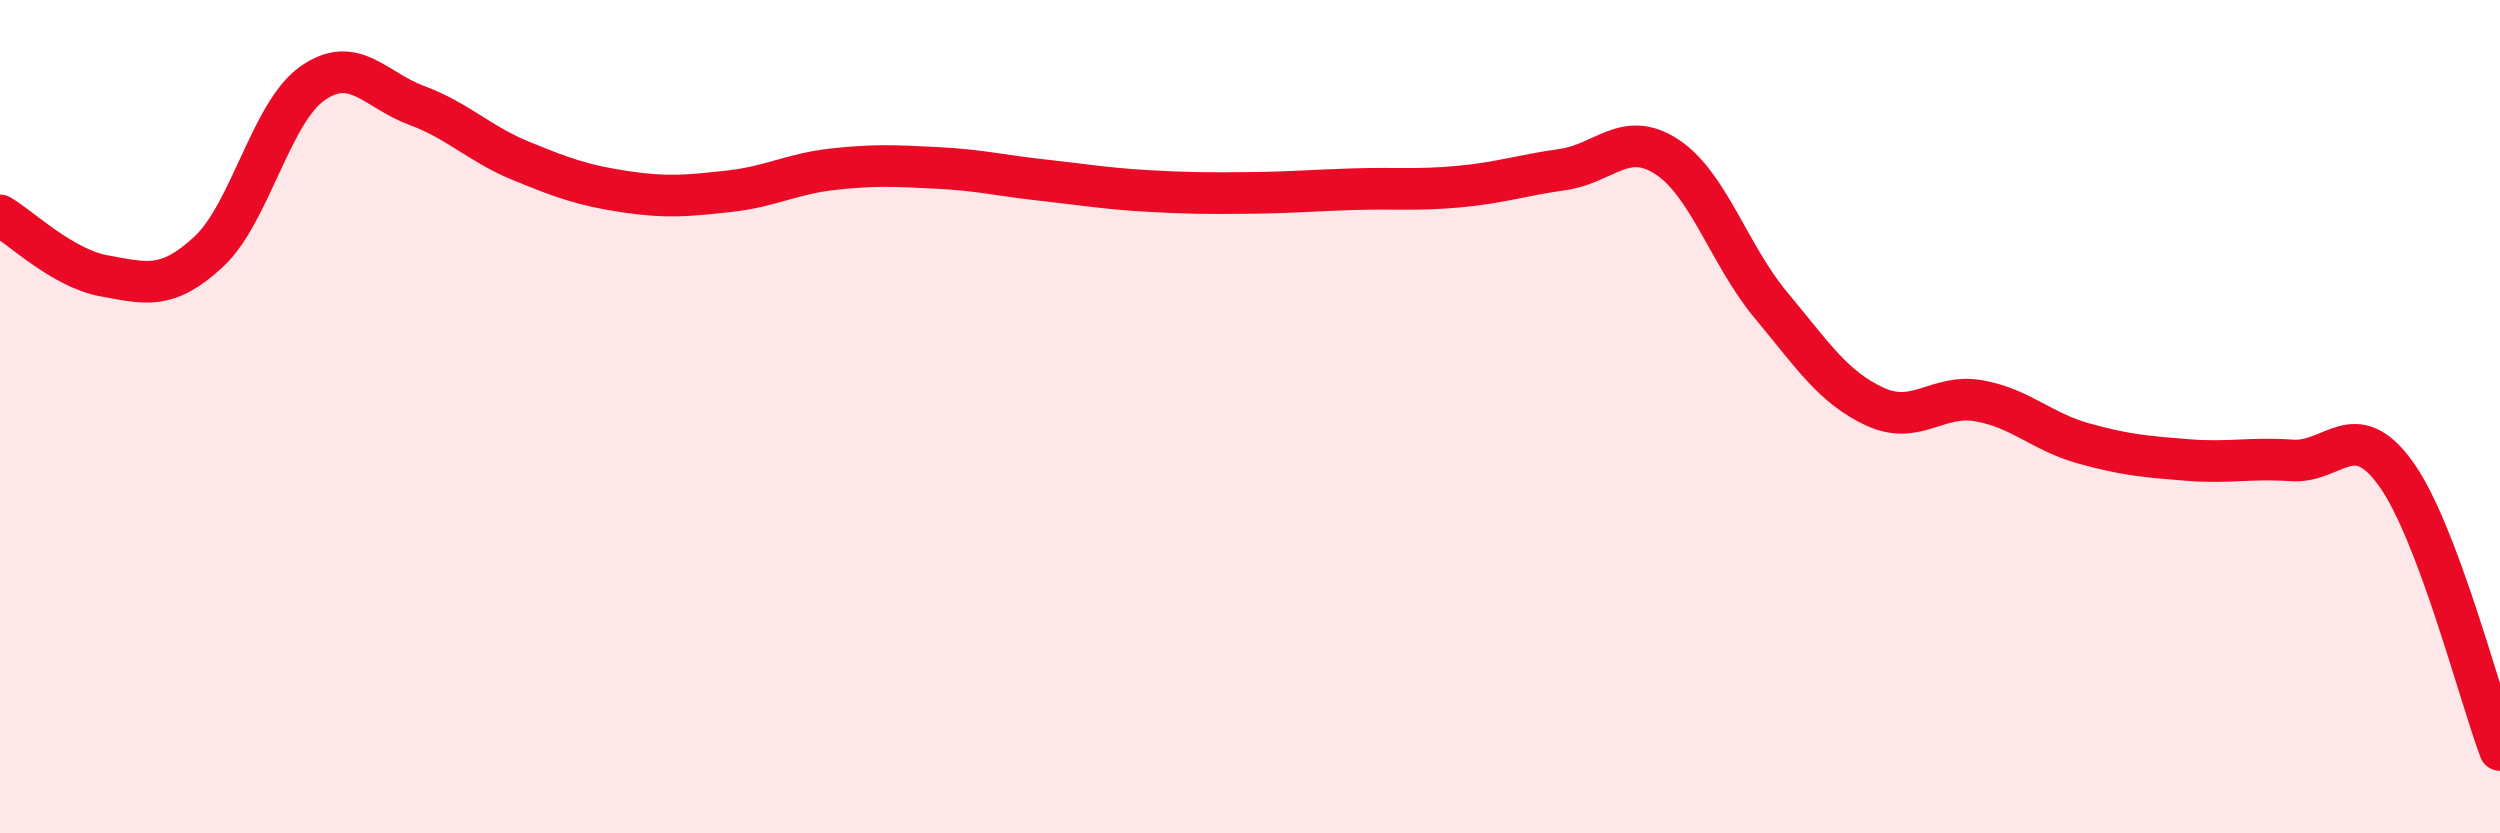
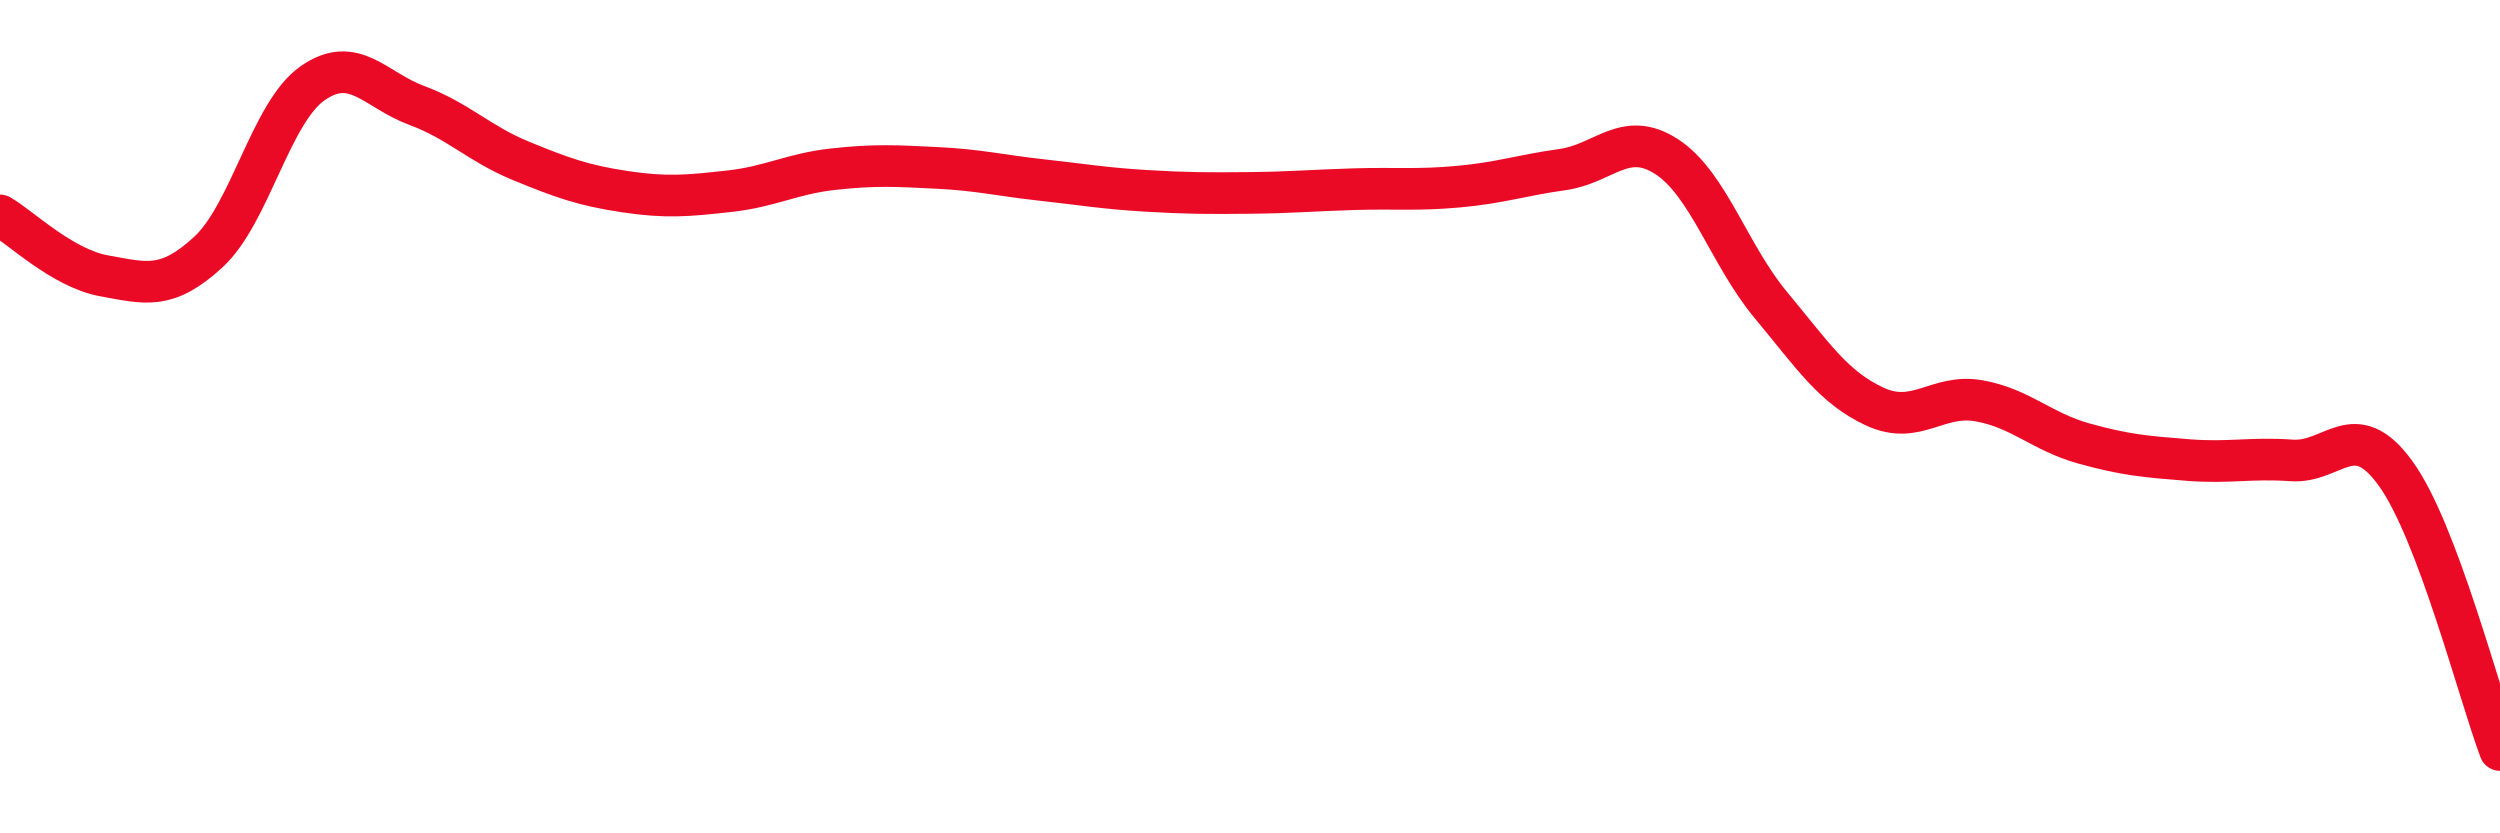
<svg xmlns="http://www.w3.org/2000/svg" width="60" height="20" viewBox="0 0 60 20">
-   <path d="M 0,5.17 C 0.5,5.46 1.5,6.44 2.5,6.62 C 3.5,6.8 4,6.97 5,6.05 C 6,5.13 6.5,2.7 7.5,2 C 8.5,1.3 9,2.16 10,2.53 C 11,2.9 11.5,3.45 12.5,3.86 C 13.5,4.27 14,4.45 15,4.6 C 16,4.75 16.5,4.7 17.5,4.59 C 18.5,4.48 19,4.17 20,4.06 C 21,3.95 21.5,3.98 22.5,4.03 C 23.5,4.08 24,4.21 25,4.32 C 26,4.43 26.5,4.52 27.5,4.58 C 28.5,4.64 29,4.64 30,4.63 C 31,4.62 31.5,4.57 32.5,4.54 C 33.5,4.51 34,4.57 35,4.48 C 36,4.39 36.5,4.21 37.5,4.07 C 38.5,3.93 39,3.11 40,3.76 C 41,4.41 41.5,6.12 42.5,7.32 C 43.5,8.52 44,9.3 45,9.76 C 46,10.22 46.5,9.44 47.5,9.62 C 48.5,9.8 49,10.36 50,10.64 C 51,10.92 51.5,10.96 52.5,11.04 C 53.5,11.12 54,10.98 55,11.05 C 56,11.12 56.5,9.98 57.5,11.37 C 58.5,12.76 59.5,16.67 60,18L60 20L0 20Z" fill="#EB0A25" opacity="0.1" stroke-linecap="round" stroke-linejoin="round" />
  <path d="M 0,5.17 C 0.5,5.46 1.5,6.44 2.5,6.62 C 3.5,6.8 4,6.97 5,6.05 C 6,5.13 6.5,2.7 7.5,2 C 8.5,1.3 9,2.16 10,2.53 C 11,2.9 11.5,3.45 12.5,3.86 C 13.5,4.27 14,4.45 15,4.6 C 16,4.75 16.5,4.7 17.5,4.59 C 18.5,4.48 19,4.17 20,4.06 C 21,3.95 21.5,3.98 22.5,4.03 C 23.5,4.08 24,4.21 25,4.32 C 26,4.43 26.5,4.52 27.5,4.58 C 28.5,4.64 29,4.64 30,4.63 C 31,4.62 31.5,4.57 32.5,4.54 C 33.5,4.51 34,4.57 35,4.48 C 36,4.39 36.5,4.21 37.5,4.07 C 38.5,3.93 39,3.11 40,3.76 C 41,4.41 41.5,6.12 42.5,7.32 C 43.5,8.52 44,9.3 45,9.76 C 46,10.22 46.5,9.44 47.5,9.62 C 48.5,9.8 49,10.36 50,10.64 C 51,10.92 51.5,10.96 52.5,11.04 C 53.5,11.12 54,10.98 55,11.05 C 56,11.12 56.5,9.98 57.5,11.37 C 58.5,12.76 59.5,16.67 60,18" stroke="#EB0A25" stroke-width="1" fill="none" stroke-linecap="round" stroke-linejoin="round" />
</svg>